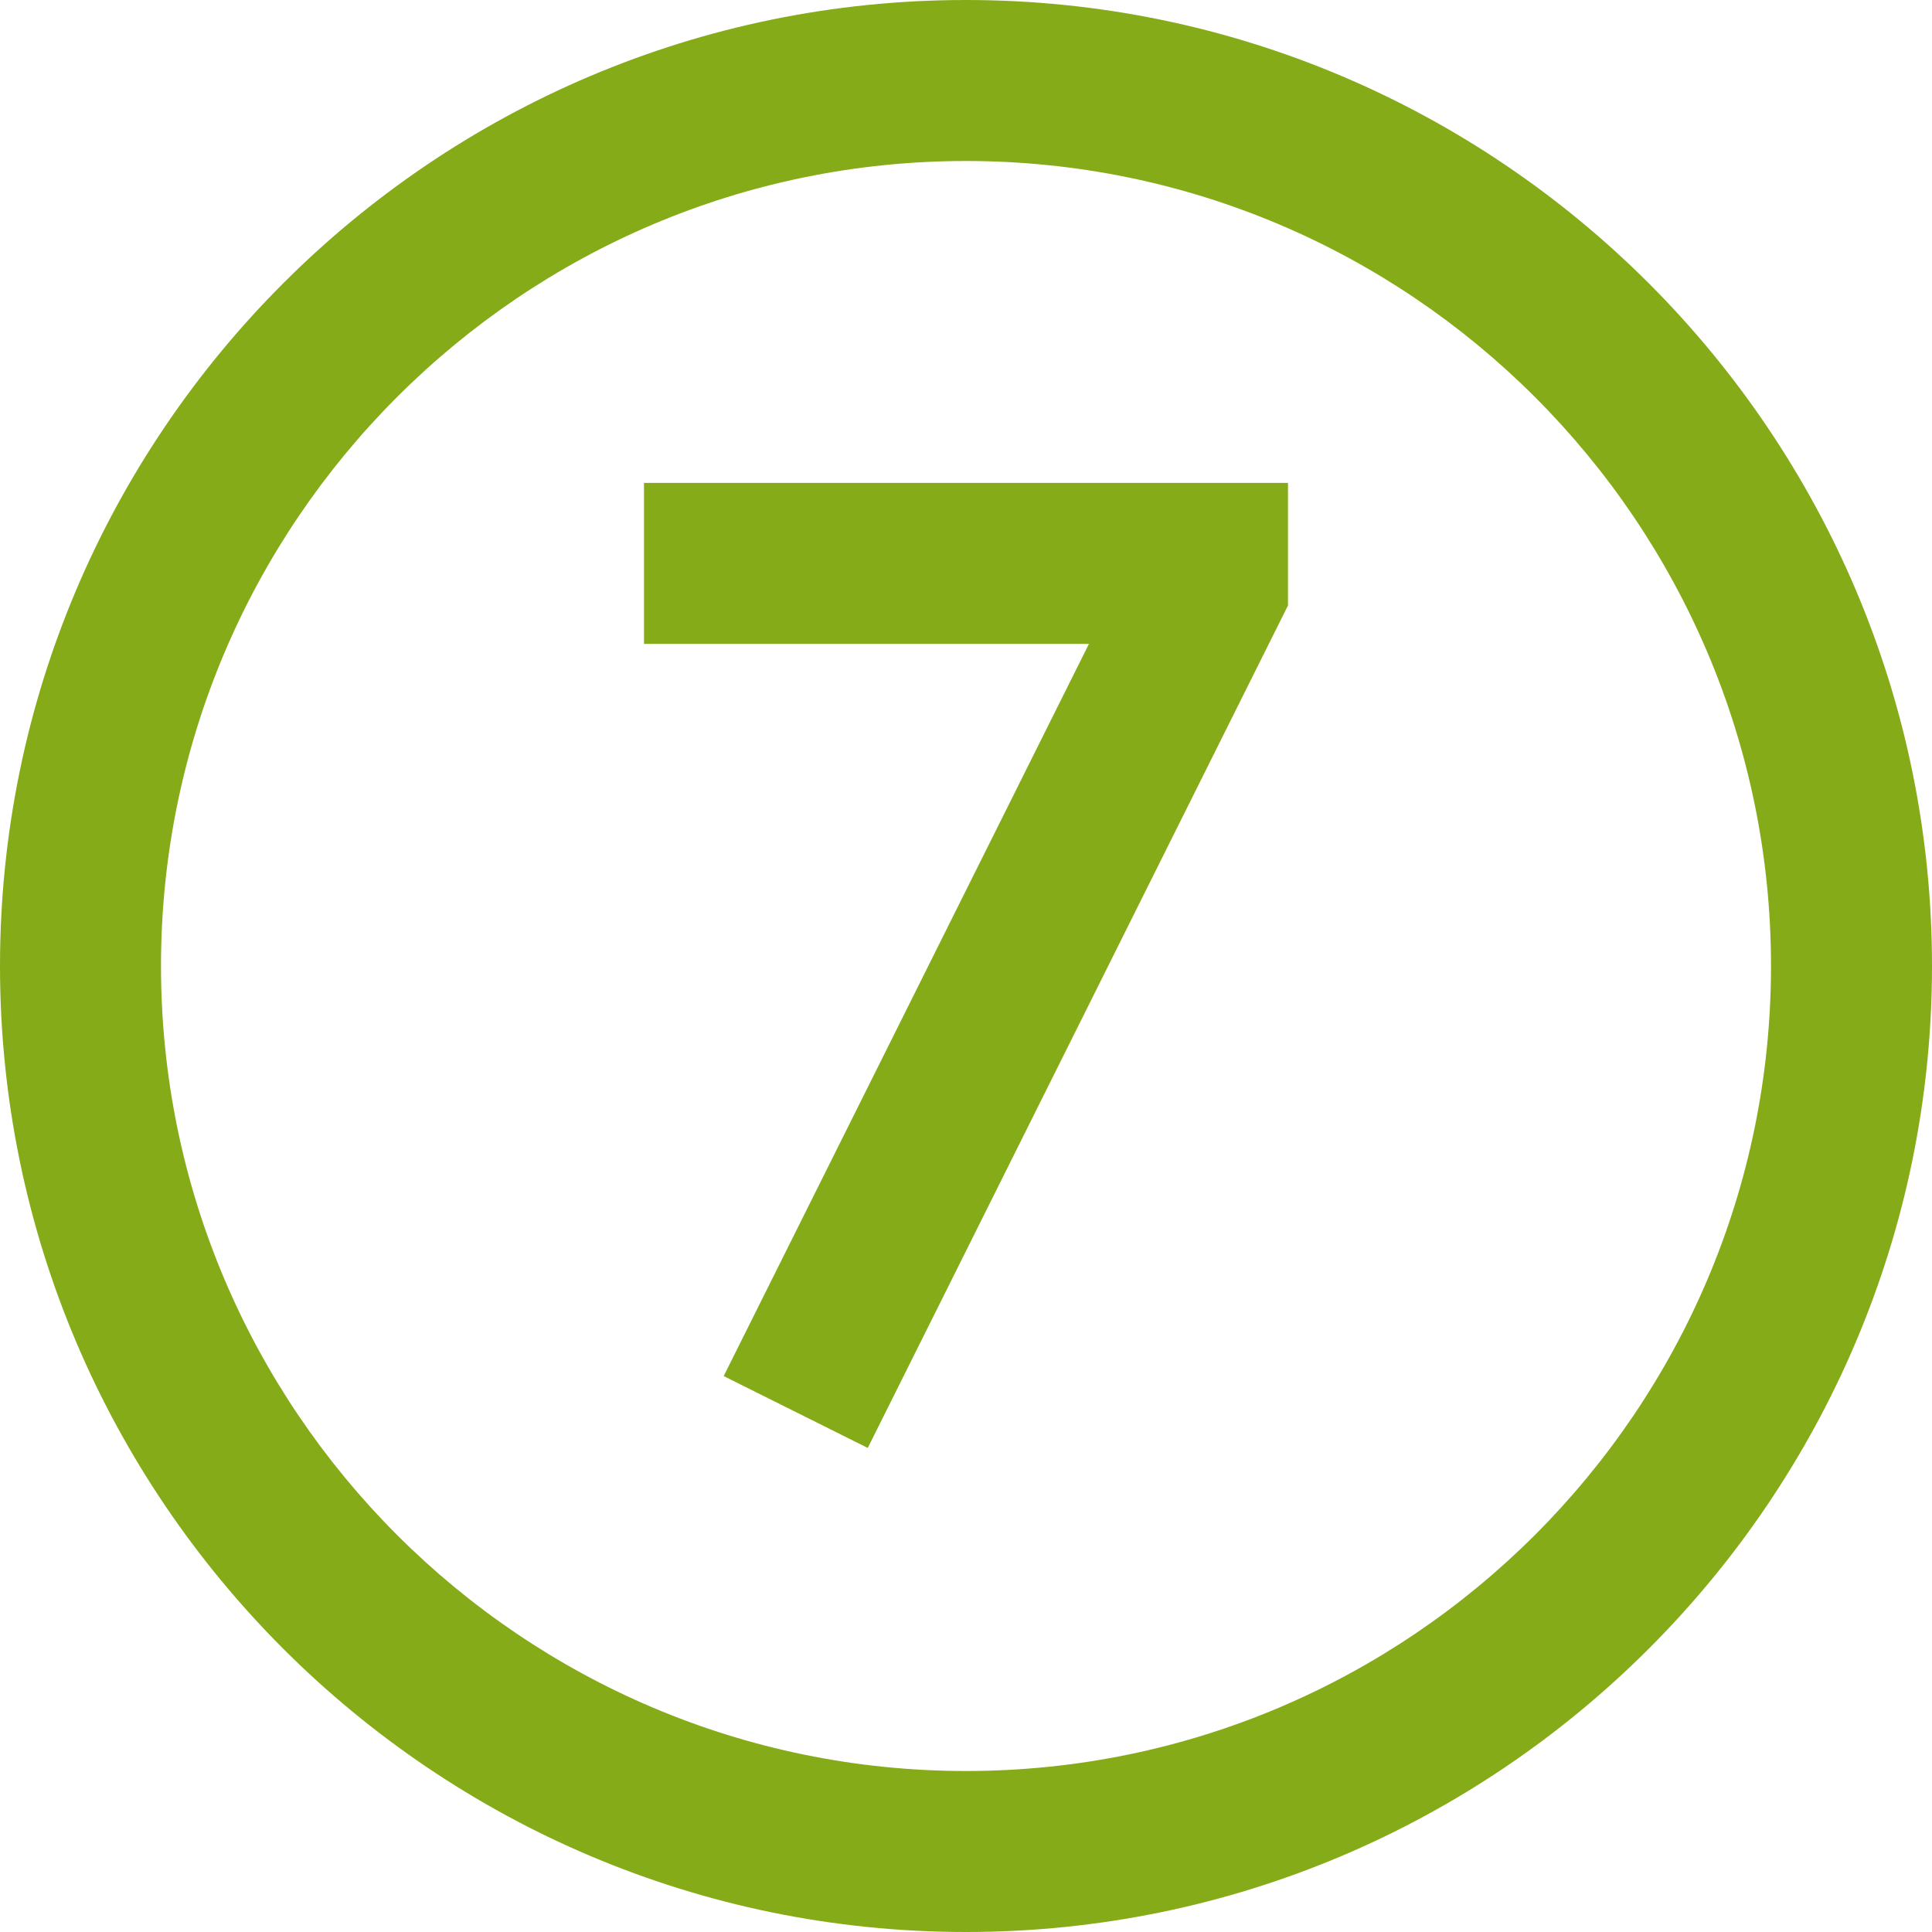
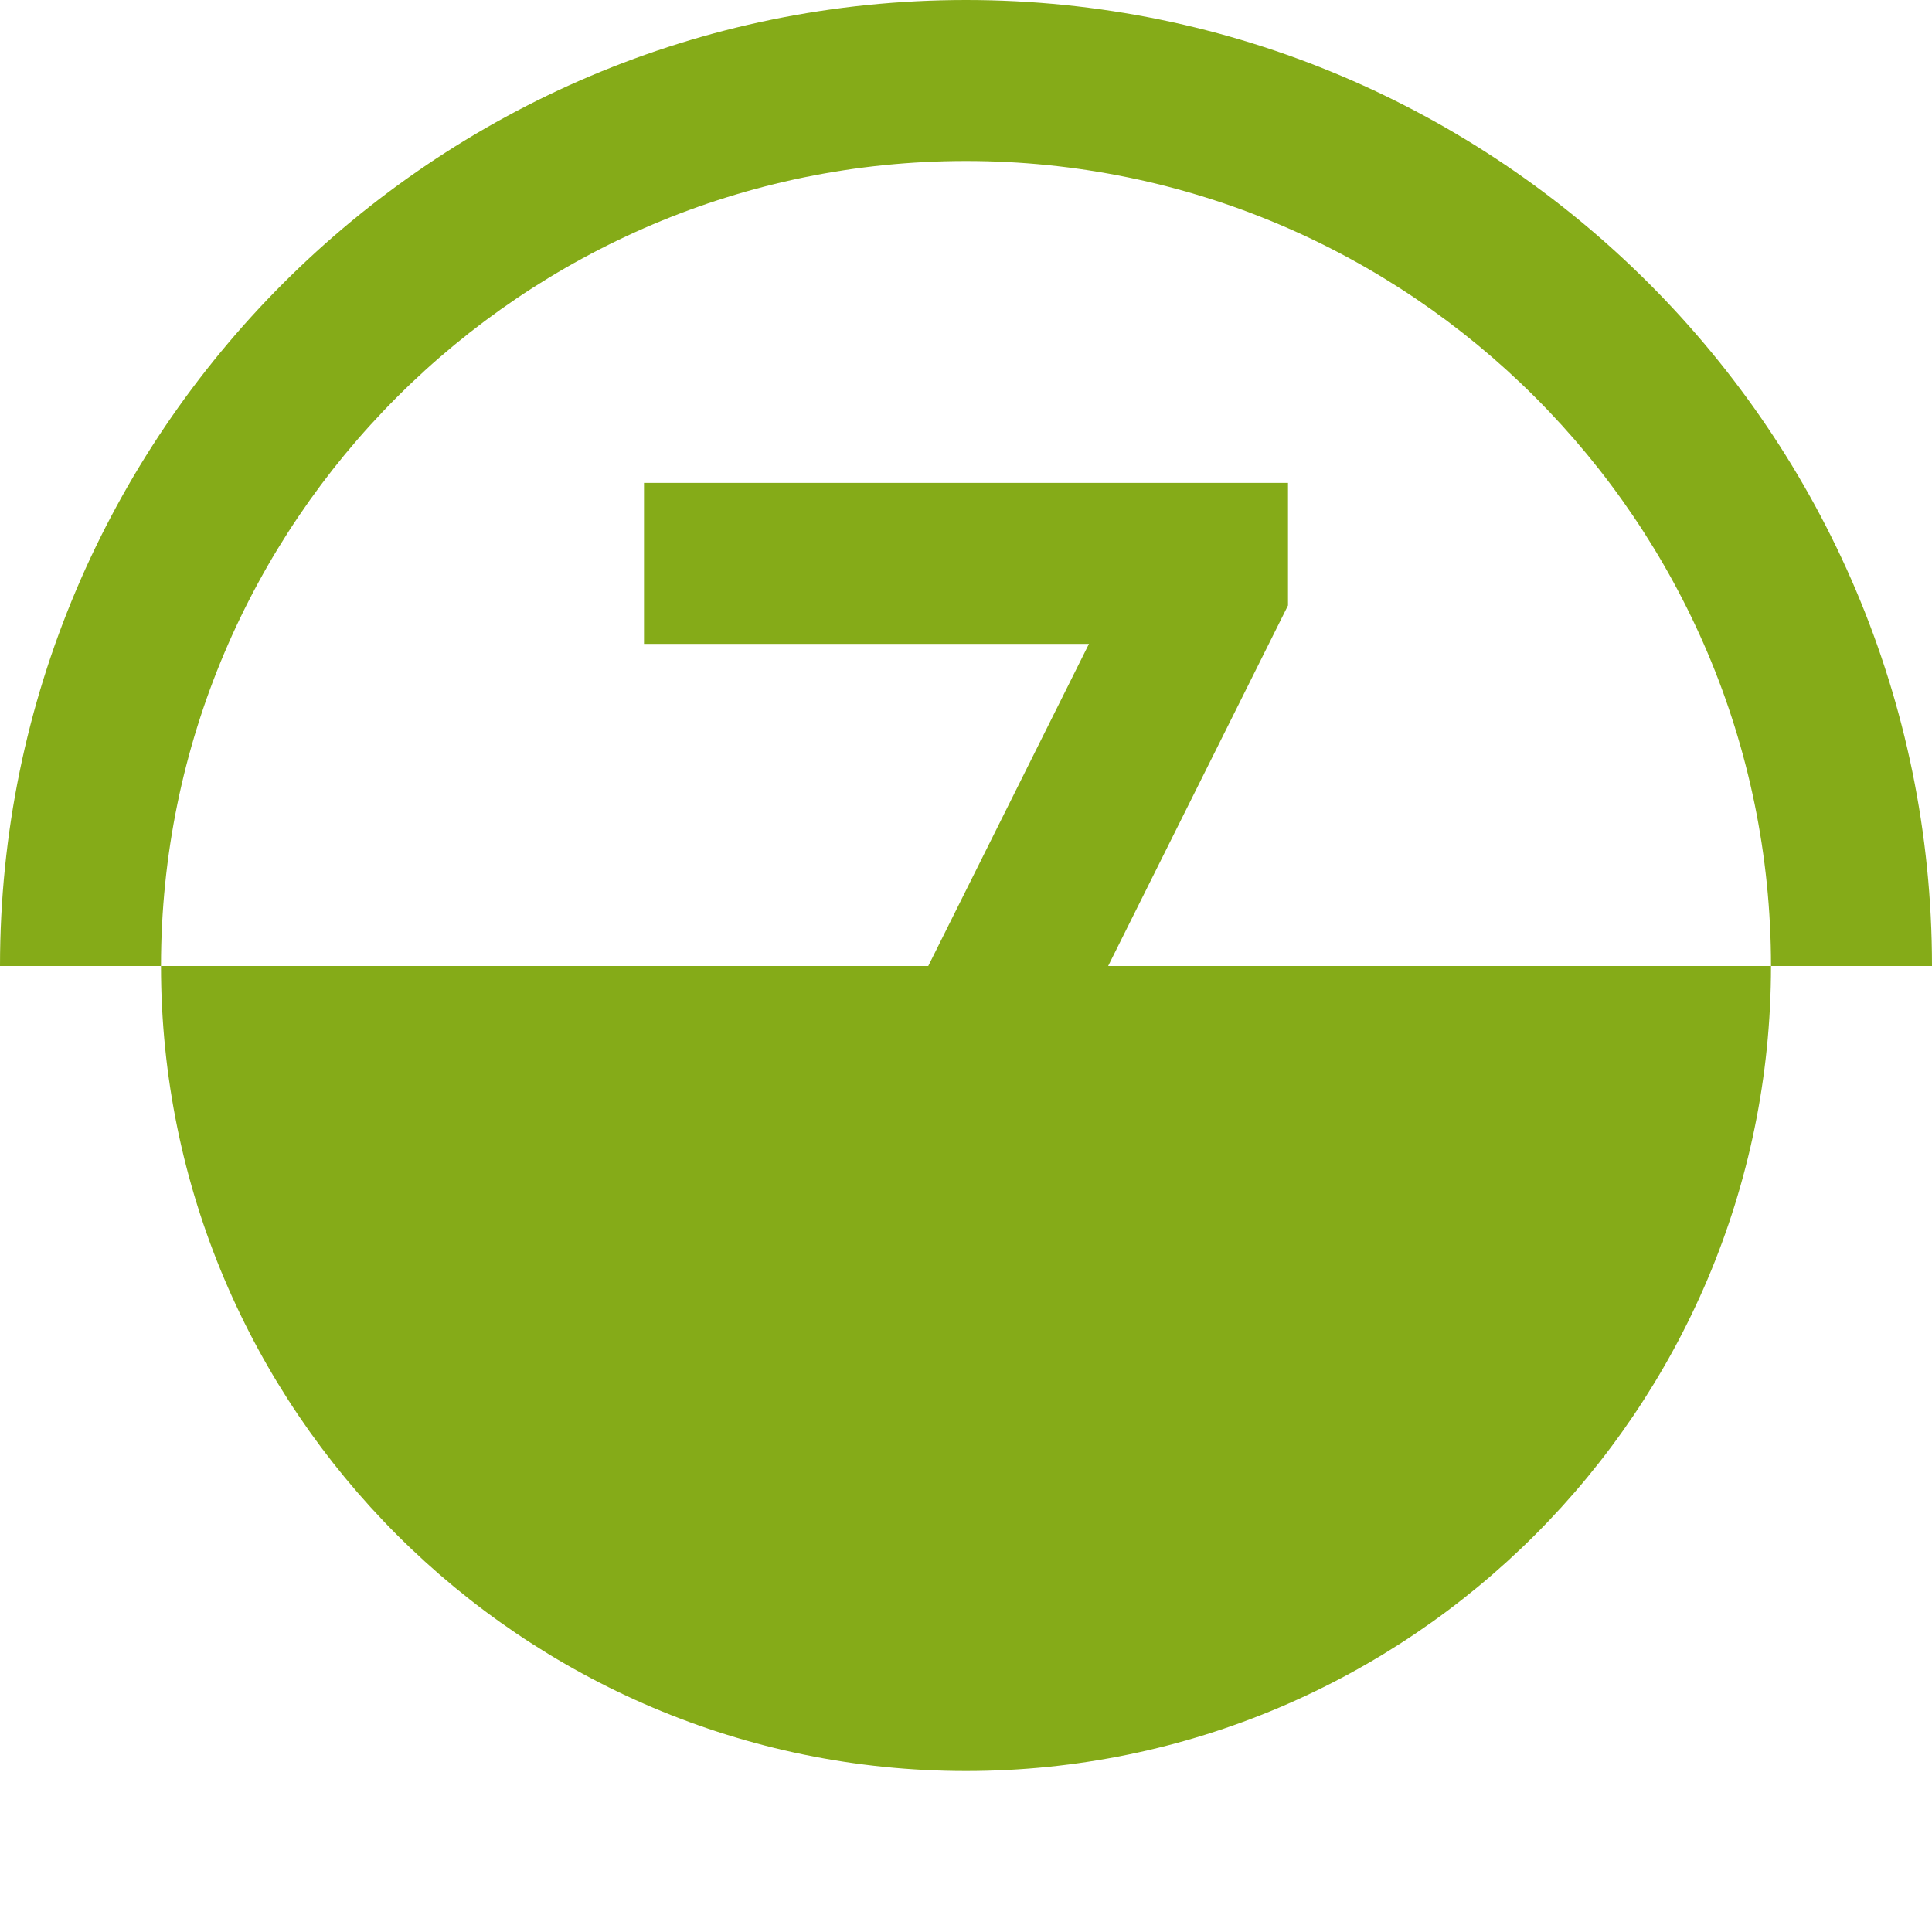
<svg xmlns="http://www.w3.org/2000/svg" version="1.1" width="512" height="512" x="0" y="0" viewBox="0 0 24 24" style="enable-background:new 0 0 512 512" xml:space="preserve" class="">
  <g>
-     <path d="m10.78 17.987-1.79-.893 4.537-9.095H8v-2h8v1.522l-5.22 10.465zM24 12c0-6.617-5.383-12-12-12S0 5.383 0 12s5.383 12 12 12 12-5.383 12-12zm-2 0c0 5.514-4.486 10-10 10S2 17.514 2 12 6.486 2 12 2s10 4.486 10 10z" fill="#85ab18" opacity="1" data-original="#000000" />
+     <path d="m10.78 17.987-1.79-.893 4.537-9.095H8v-2h8v1.522l-5.22 10.465zM24 12c0-6.617-5.383-12-12-12S0 5.383 0 12zm-2 0c0 5.514-4.486 10-10 10S2 17.514 2 12 6.486 2 12 2s10 4.486 10 10z" fill="#85ab18" opacity="1" data-original="#000000" />
  </g>
</svg>